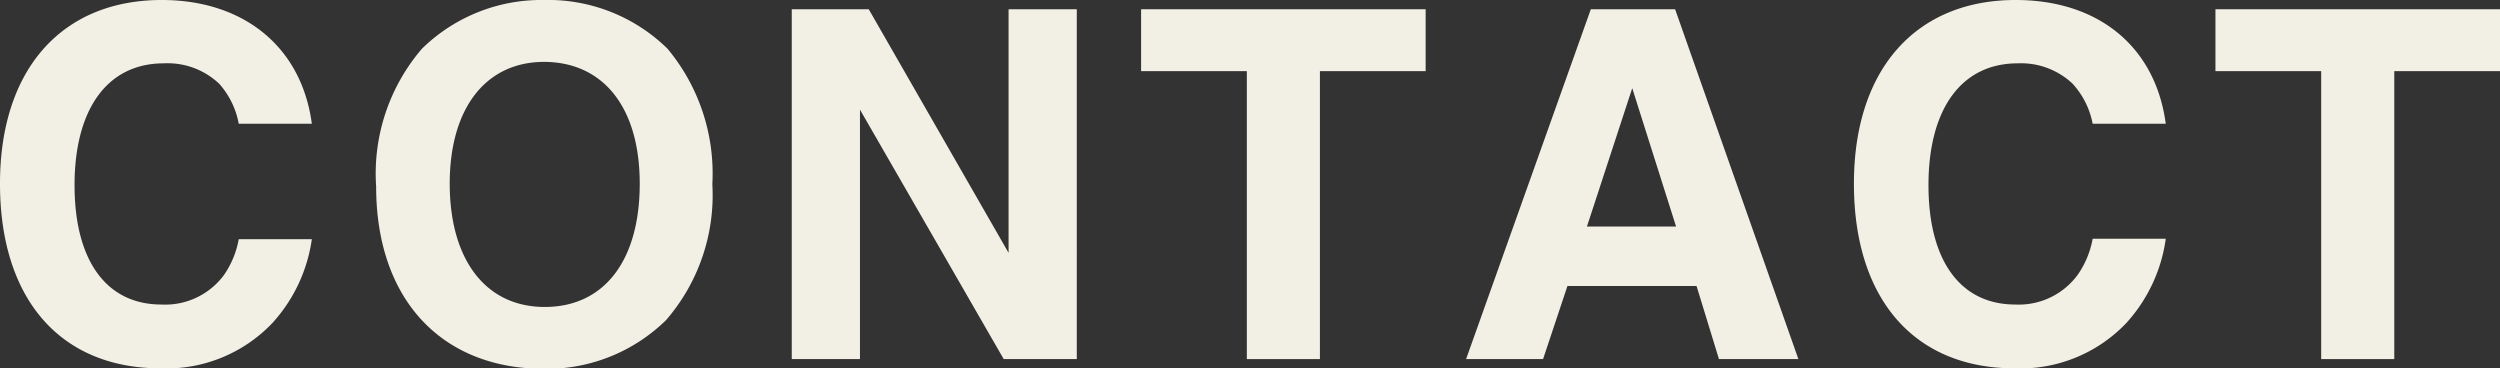
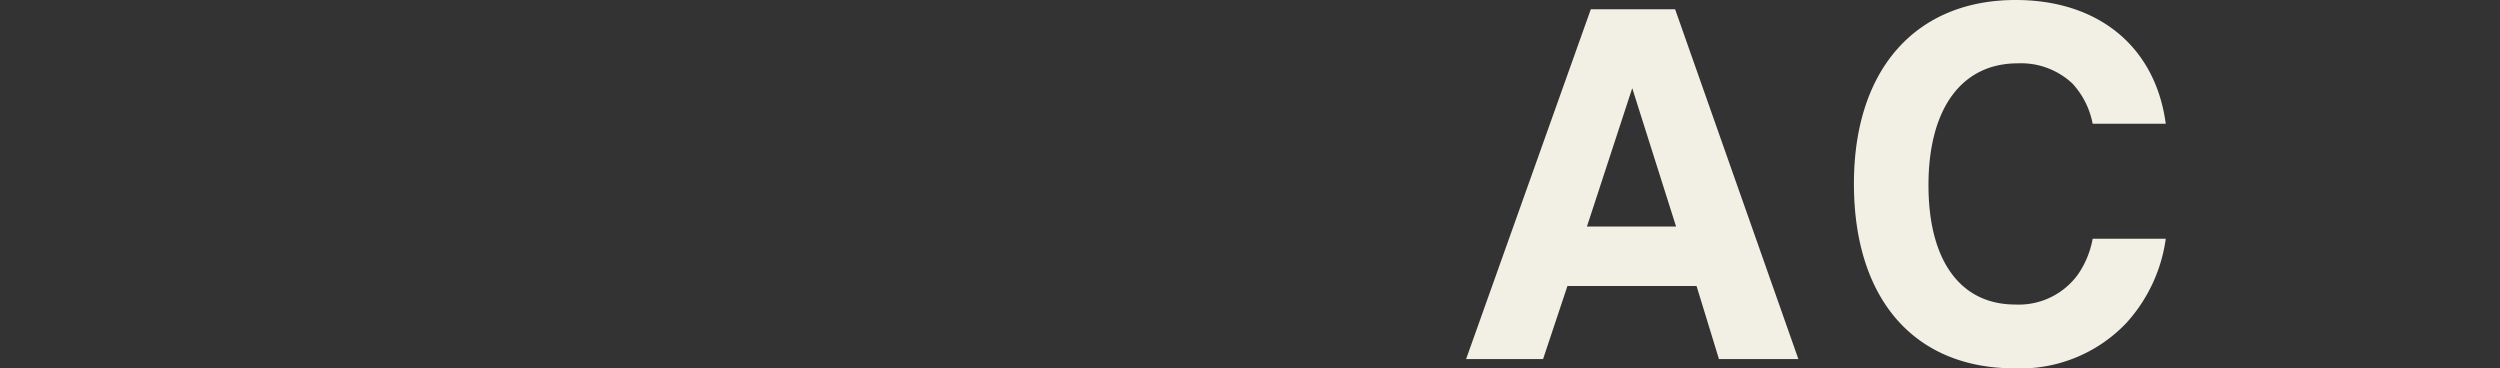
<svg xmlns="http://www.w3.org/2000/svg" viewBox="0 0 102.62 15.12">
  <rect x="0" y="0" width="102.62" height="15.12" fill="#333333" stroke="none" />
  <defs>
    <style>.cls-1{fill:#f2f0e5;}</style>
  </defs>
  <g id="レイヤー_2" data-name="レイヤー 2">
    <g id="デザイン">
-       <path class="cls-1" d="M11.18,13.26A6,6,0,0,1,6.6,15.12C2.48,15.12,0,12.28,0,7.54S2.58,0,6.64,0C10,0,12.38,1.92,12.8,5.08h-3A3.38,3.38,0,0,0,9,3.44,3.08,3.08,0,0,0,6.72,2.6c-2.3,0-3.66,1.86-3.66,5s1.34,4.9,3.56,4.9A3,3,0,0,0,9.2,11.28a3.76,3.76,0,0,0,.6-1.46h3A6.44,6.44,0,0,1,11.18,13.26Z" />
-       <path class="cls-1" d="M27.34,13.14a7,7,0,0,1-5,2c-4.24,0-6.9-2.88-6.9-7.48A7.87,7.87,0,0,1,17.32,2a7,7,0,0,1,5-2A7,7,0,0,1,27.4,2a8,8,0,0,1,1.84,5.56A7.83,7.83,0,0,1,27.34,13.14Zm-5-10.6c-2.4,0-3.88,1.9-3.88,5s1.46,5.06,3.9,5.06,3.9-1.9,3.9-5.06S24.74,2.54,22.32,2.54Z" />
-       <path class="cls-1" d="M41.2,14.74,35.3,4.5V14.74H32.5V.38h3.16l5.74,10V.38h2.8V14.74Z" />
-       <path class="cls-1" d="M54.18,2.92V14.74h-3V2.92H46.84V.38H58.52V2.92Z" />
      <path class="cls-1" d="M70.56,14.74l-.92-3h-5.3l-1,3H60.18L65.3.38h3.46l5.06,14.36ZM67,3.62,65.14,9.3H68.8Z" />
      <path class="cls-1" d="M87.28,13.26a6,6,0,0,1-4.58,1.86c-4.12,0-6.6-2.84-6.6-7.58S78.68,0,82.74,0c3.4,0,5.74,1.92,6.16,5.08h-3a3.38,3.38,0,0,0-.82-1.64,3.08,3.08,0,0,0-2.26-.84c-2.3,0-3.66,1.86-3.66,5s1.34,4.9,3.56,4.9a3,3,0,0,0,2.58-1.24,3.76,3.76,0,0,0,.6-1.46h3A6.44,6.44,0,0,1,87.28,13.26Z" />
-       <path class="cls-1" d="M98.28,2.92V14.74h-3V2.92H90.94V.38h11.68V2.92Z" />
    </g>
  </g>
</svg>